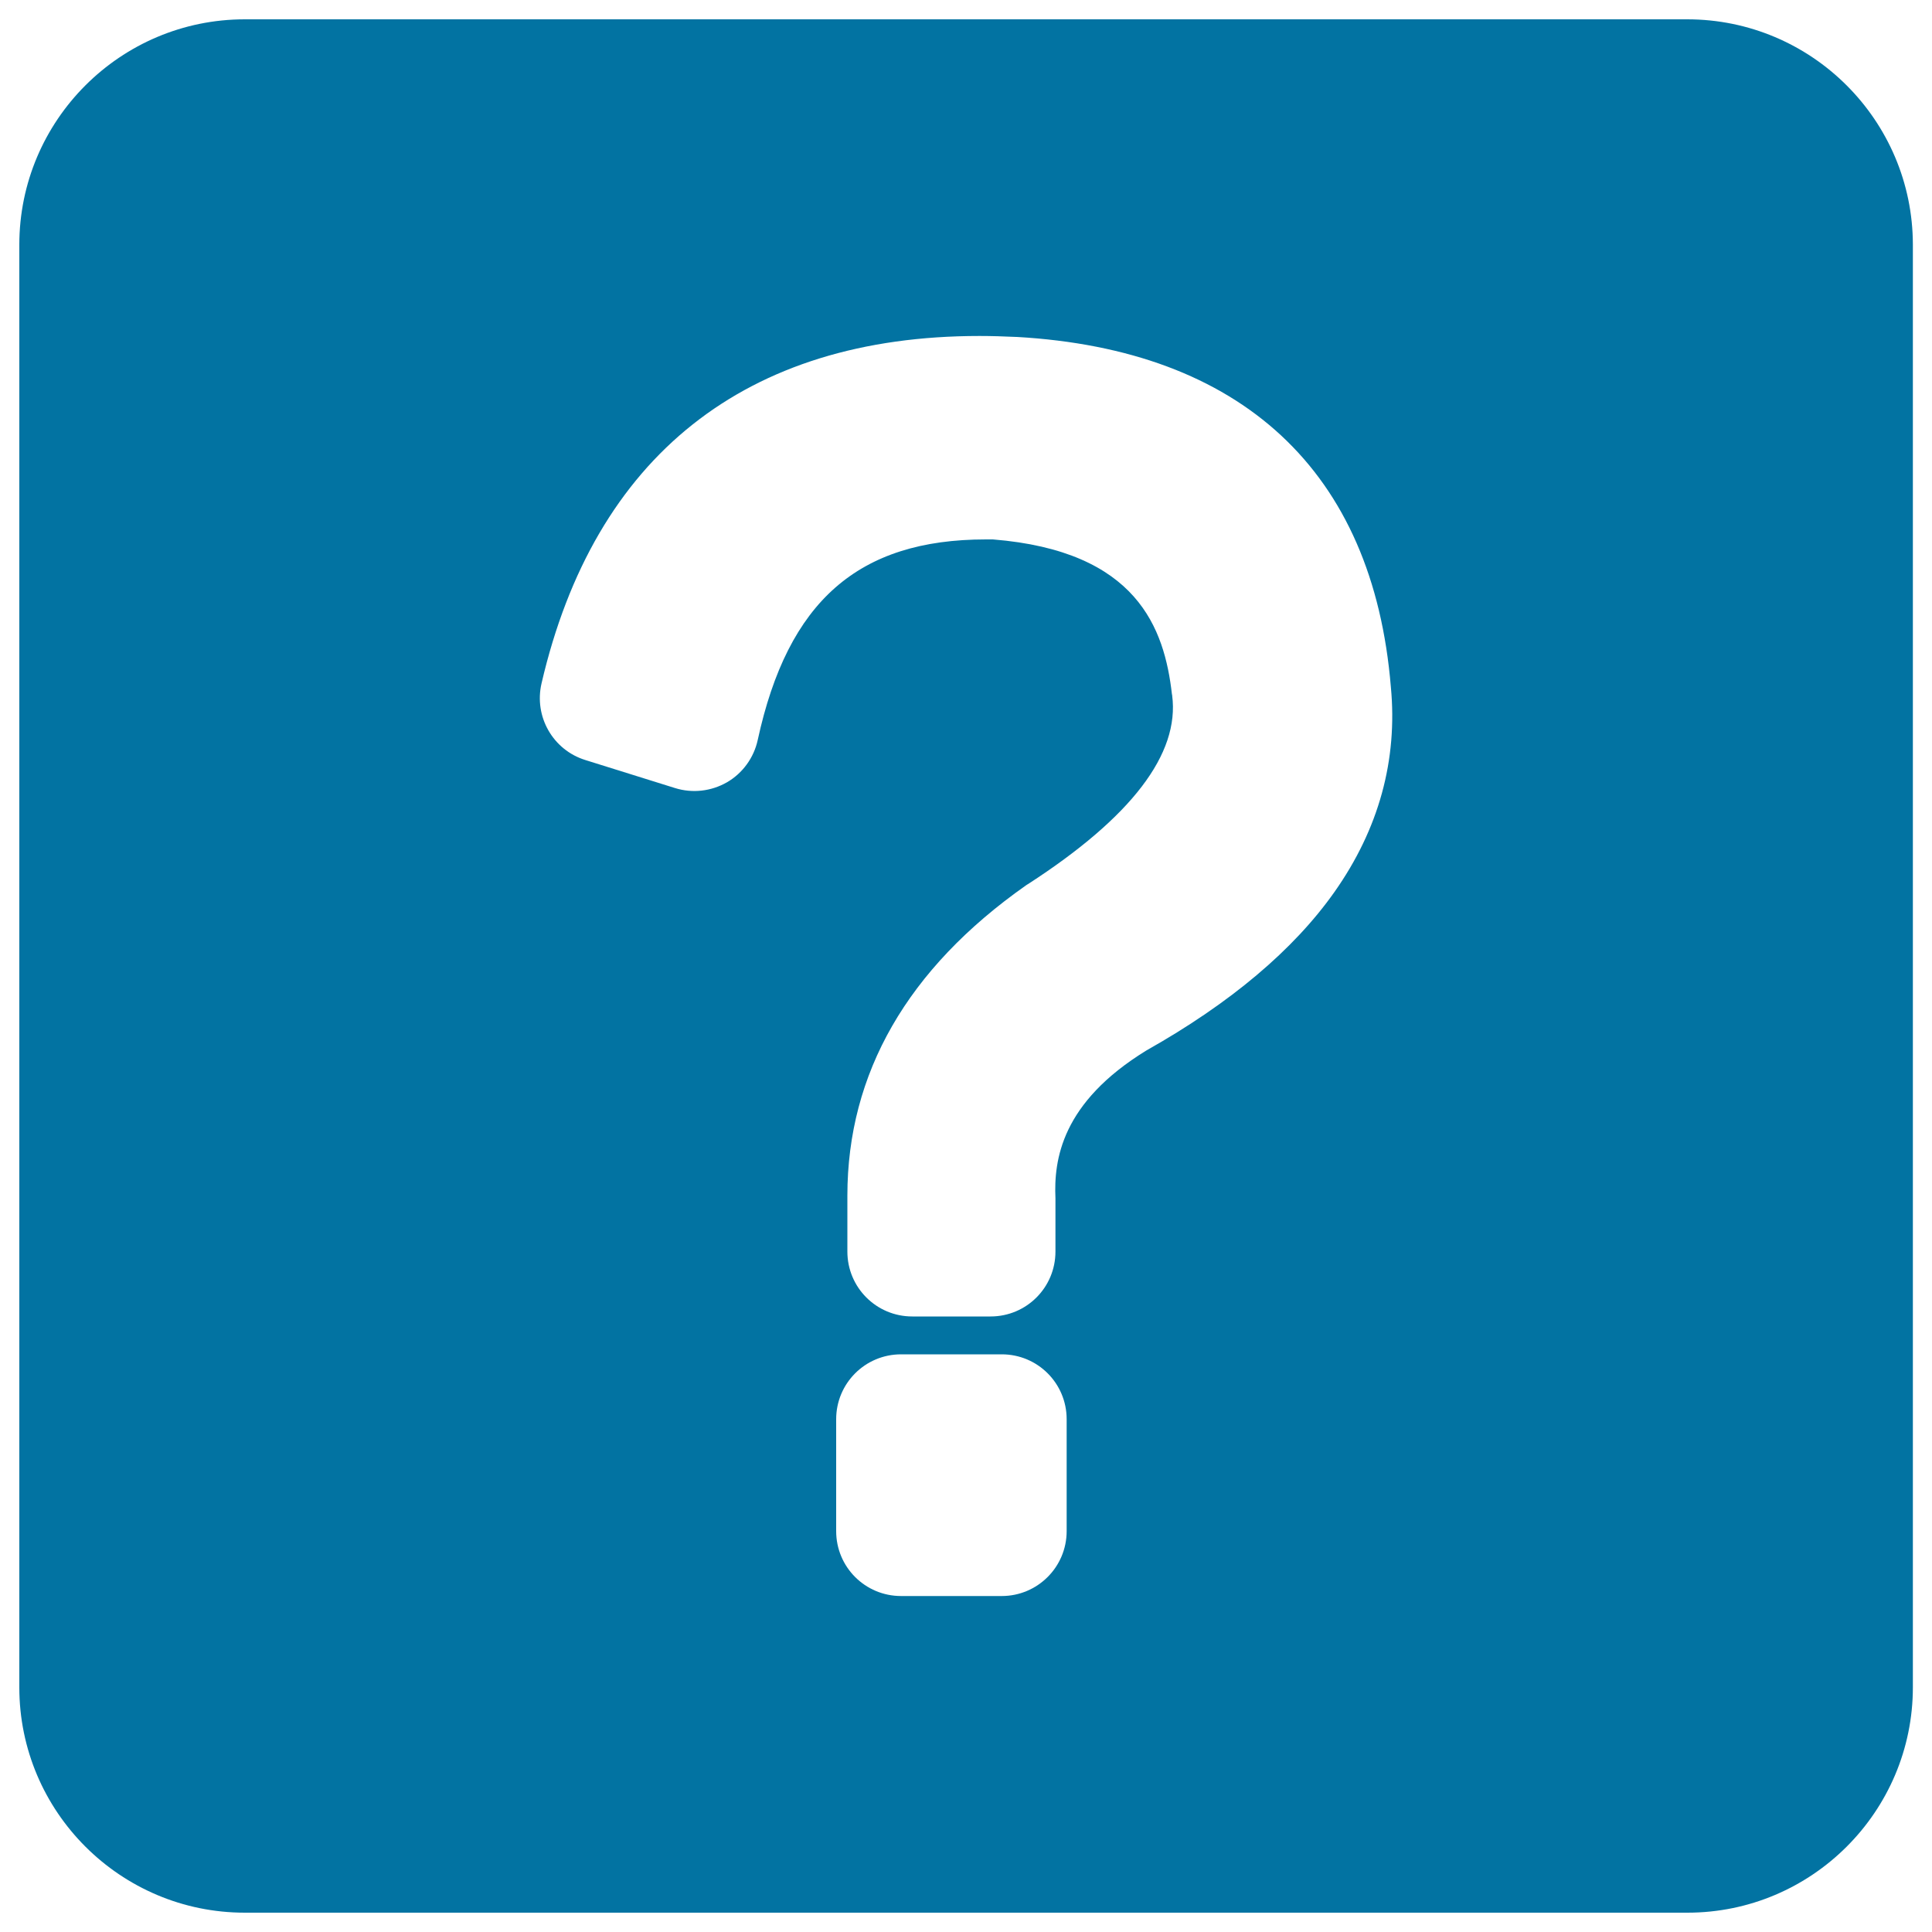
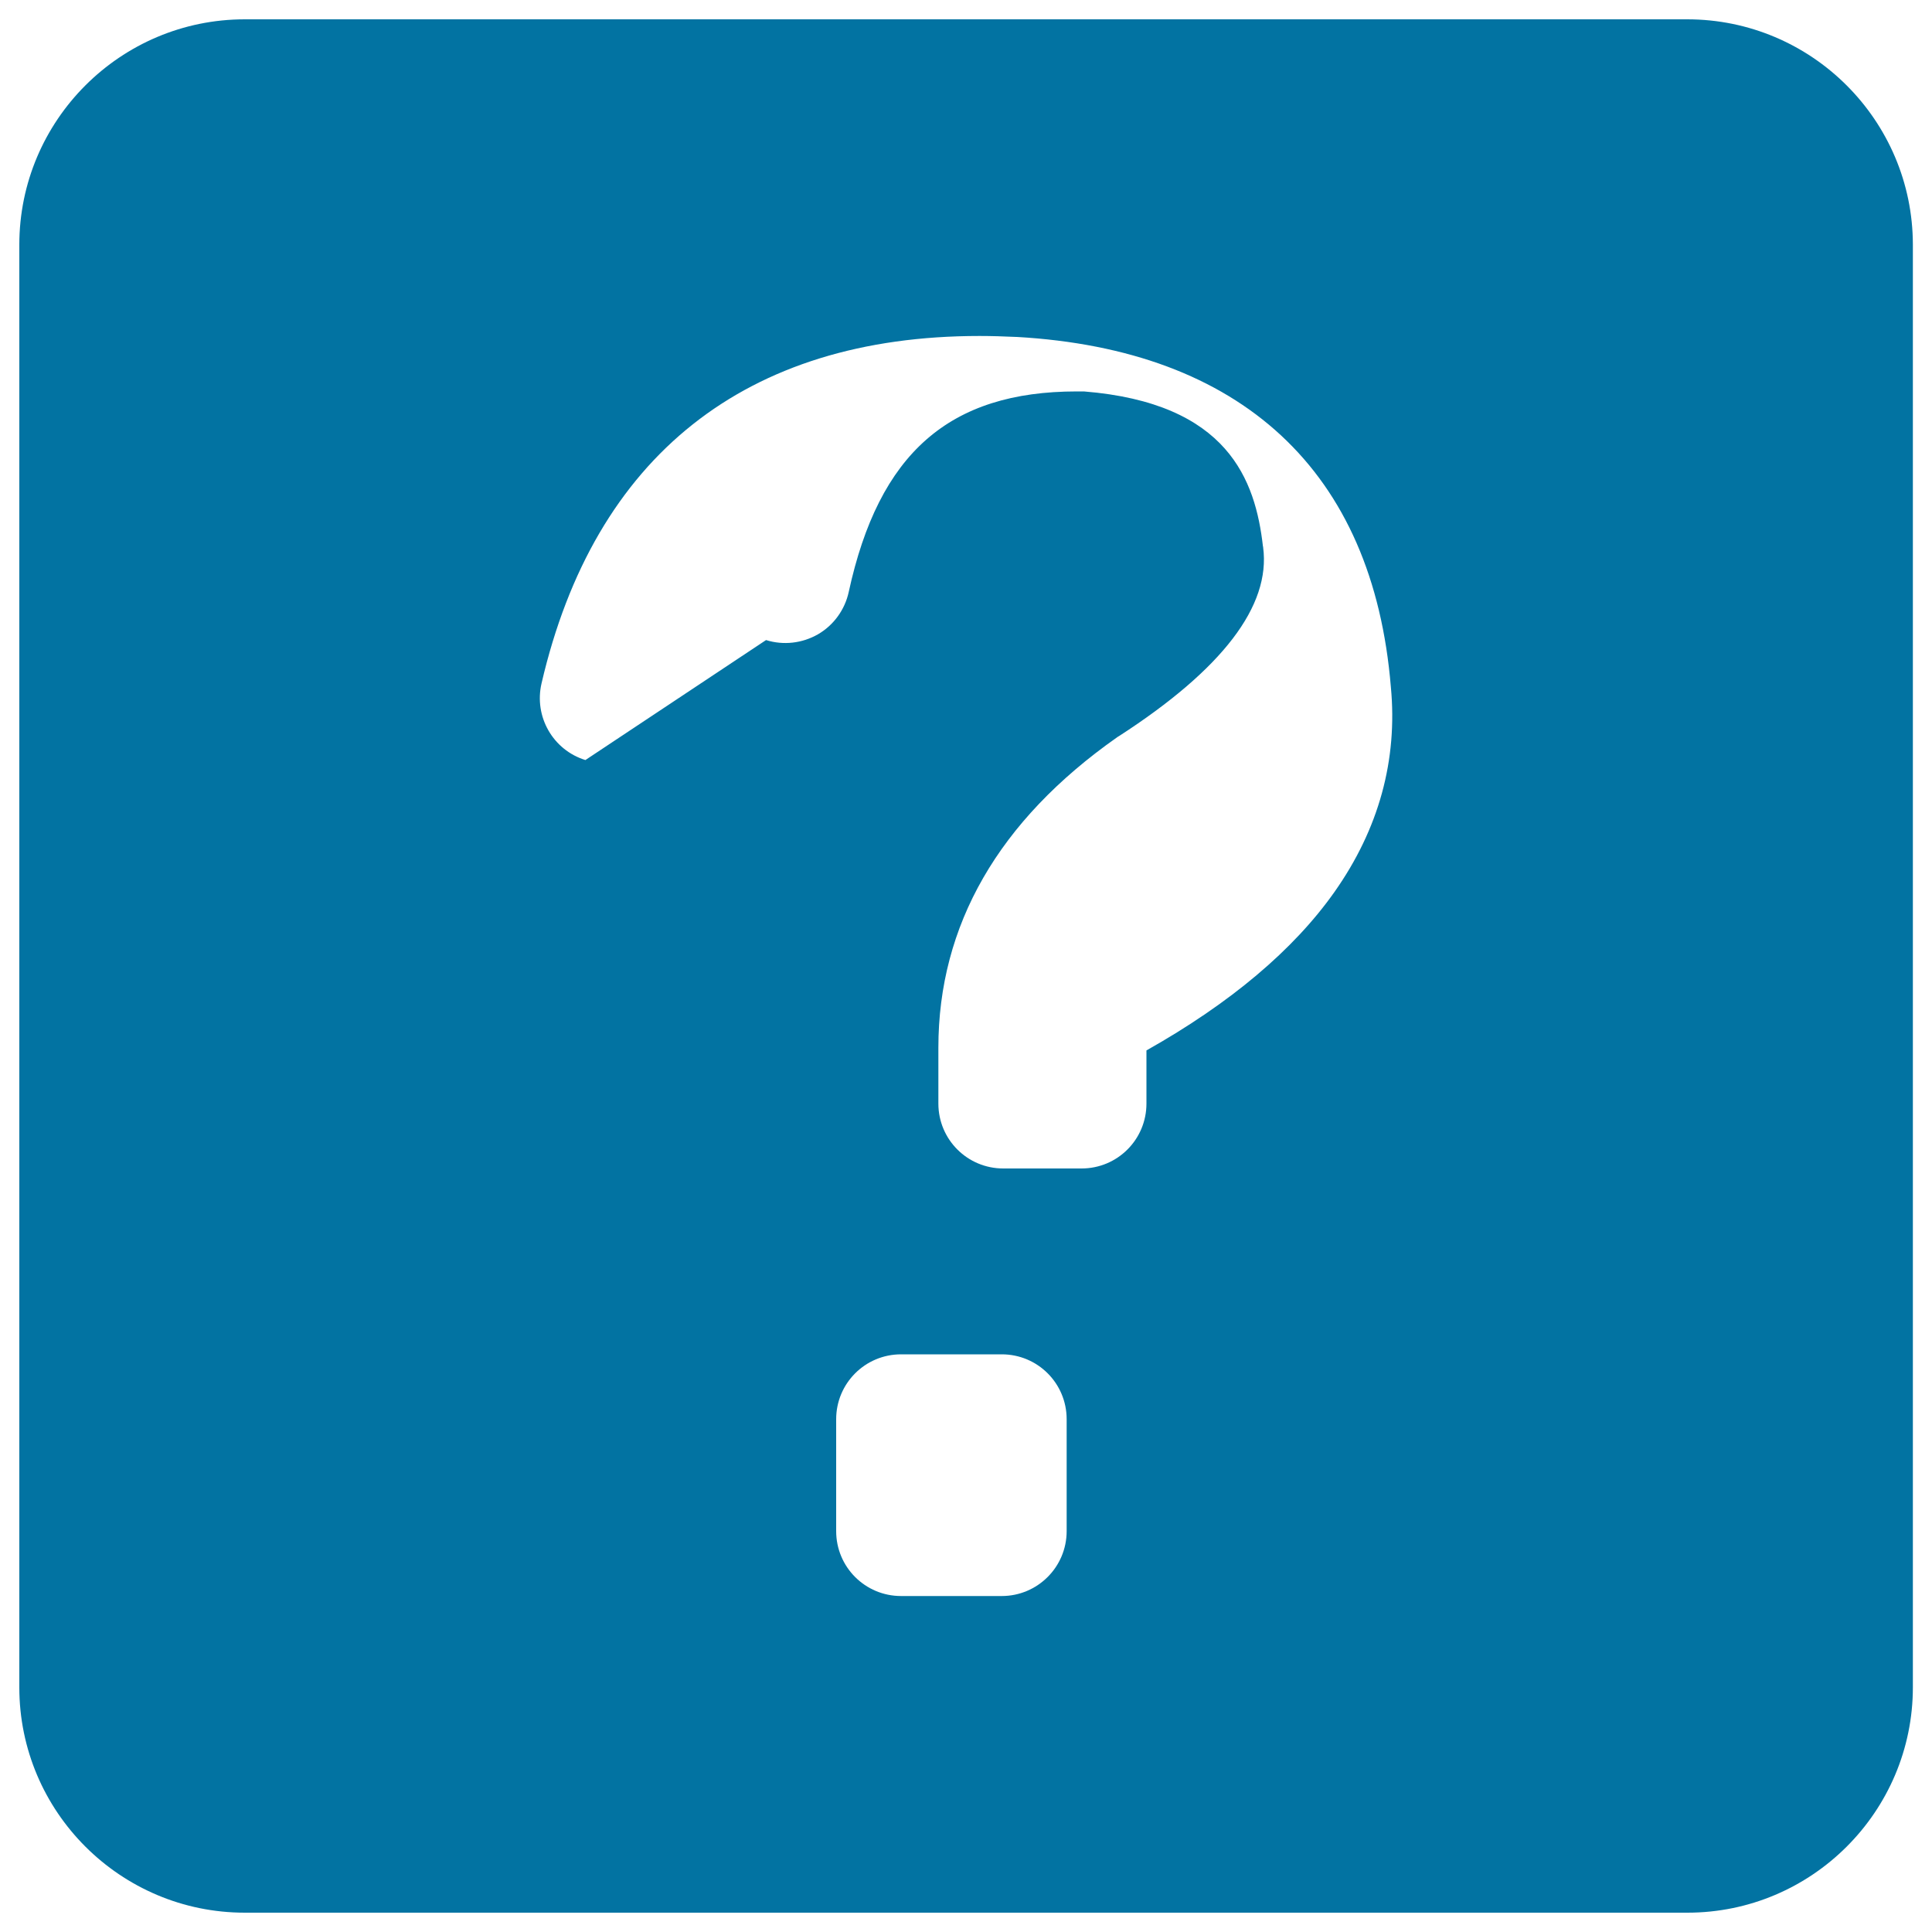
<svg xmlns="http://www.w3.org/2000/svg" viewBox="0 0 1000 1000" style="fill:#0273a2">
  <title>Common Problem SVG icon</title>
-   <path d="M873.3,10H126.7C62.3,10,10,62.3,10,126.7v746.7C10,937.7,62.3,990,126.7,990h746.7c64.3,0,116.7-52.3,116.7-116.7l0-746.7C990,62.3,937.7,10,873.3,10z M552.1,792.5c0,18.6-15.1,33.6-33.6,33.6h-52.1c-18.6,0-33.6-15-33.6-33.6v-57.9c0-18.6,15-33.6,33.6-33.6h52.1c18.6,0,33.6,15,33.6,33.6V792.5z M690.7,461.7c-21.1,29.9-53.8,57.5-97.3,82c-44,27-48,56.6-47.1,76.6c0,0.5,0,1,0,1.5v26c0,18.6-15,33.6-33.6,33.6h-40.5c-18.6,0-33.6-15-33.6-33.6v-28.9c0-63.4,31.1-117.5,92.4-160.6c0.4-0.3,0.7-0.5,1.1-0.7c53.5-34.6,78.6-67.4,74.6-97.7c0-0.2,0-0.3-0.1-0.5c-3.9-34.2-18-74.2-92.7-80.2c-1.2,0-2.4,0-3.6,0c-66.1,0-102.5,32-118.1,103.8c-2,9.2-7.8,17.2-15.9,21.9c-8.2,4.7-17.9,5.8-26.9,3L303,393.4c-16.8-5.2-26.7-22.5-22.7-39.7C307.6,236.1,386,173.9,507,173.9c6.2,0,12.6,0.2,19,0.5c0.1,0,0.2,0,0.3,0c57.9,3.3,103.9,20.5,136.7,50.9c33.2,30.8,52.3,74.6,56.9,130.2C723.5,393.3,713.7,429.1,690.7,461.7z" />
+   <path d="M873.3,10H126.7C62.3,10,10,62.3,10,126.7v746.7C10,937.7,62.3,990,126.7,990h746.7c64.3,0,116.7-52.3,116.7-116.7l0-746.7C990,62.3,937.7,10,873.3,10z M552.1,792.5c0,18.6-15.1,33.6-33.6,33.6h-52.1c-18.6,0-33.6-15-33.6-33.6v-57.9c0-18.6,15-33.6,33.6-33.6h52.1c18.6,0,33.6,15,33.6,33.6V792.5z M690.7,461.7c-21.1,29.9-53.8,57.5-97.3,82c0,0.5,0,1,0,1.5v26c0,18.6-15,33.6-33.6,33.6h-40.5c-18.6,0-33.6-15-33.6-33.6v-28.9c0-63.4,31.1-117.5,92.4-160.6c0.4-0.3,0.7-0.5,1.1-0.7c53.5-34.6,78.6-67.4,74.6-97.7c0-0.2,0-0.3-0.1-0.5c-3.9-34.2-18-74.2-92.7-80.2c-1.2,0-2.4,0-3.6,0c-66.1,0-102.5,32-118.1,103.8c-2,9.2-7.8,17.2-15.9,21.9c-8.2,4.7-17.9,5.8-26.9,3L303,393.4c-16.8-5.2-26.7-22.5-22.7-39.7C307.6,236.1,386,173.9,507,173.9c6.2,0,12.6,0.2,19,0.5c0.1,0,0.2,0,0.3,0c57.9,3.3,103.9,20.5,136.7,50.9c33.2,30.8,52.3,74.6,56.9,130.2C723.5,393.3,713.7,429.1,690.7,461.7z" />
</svg>